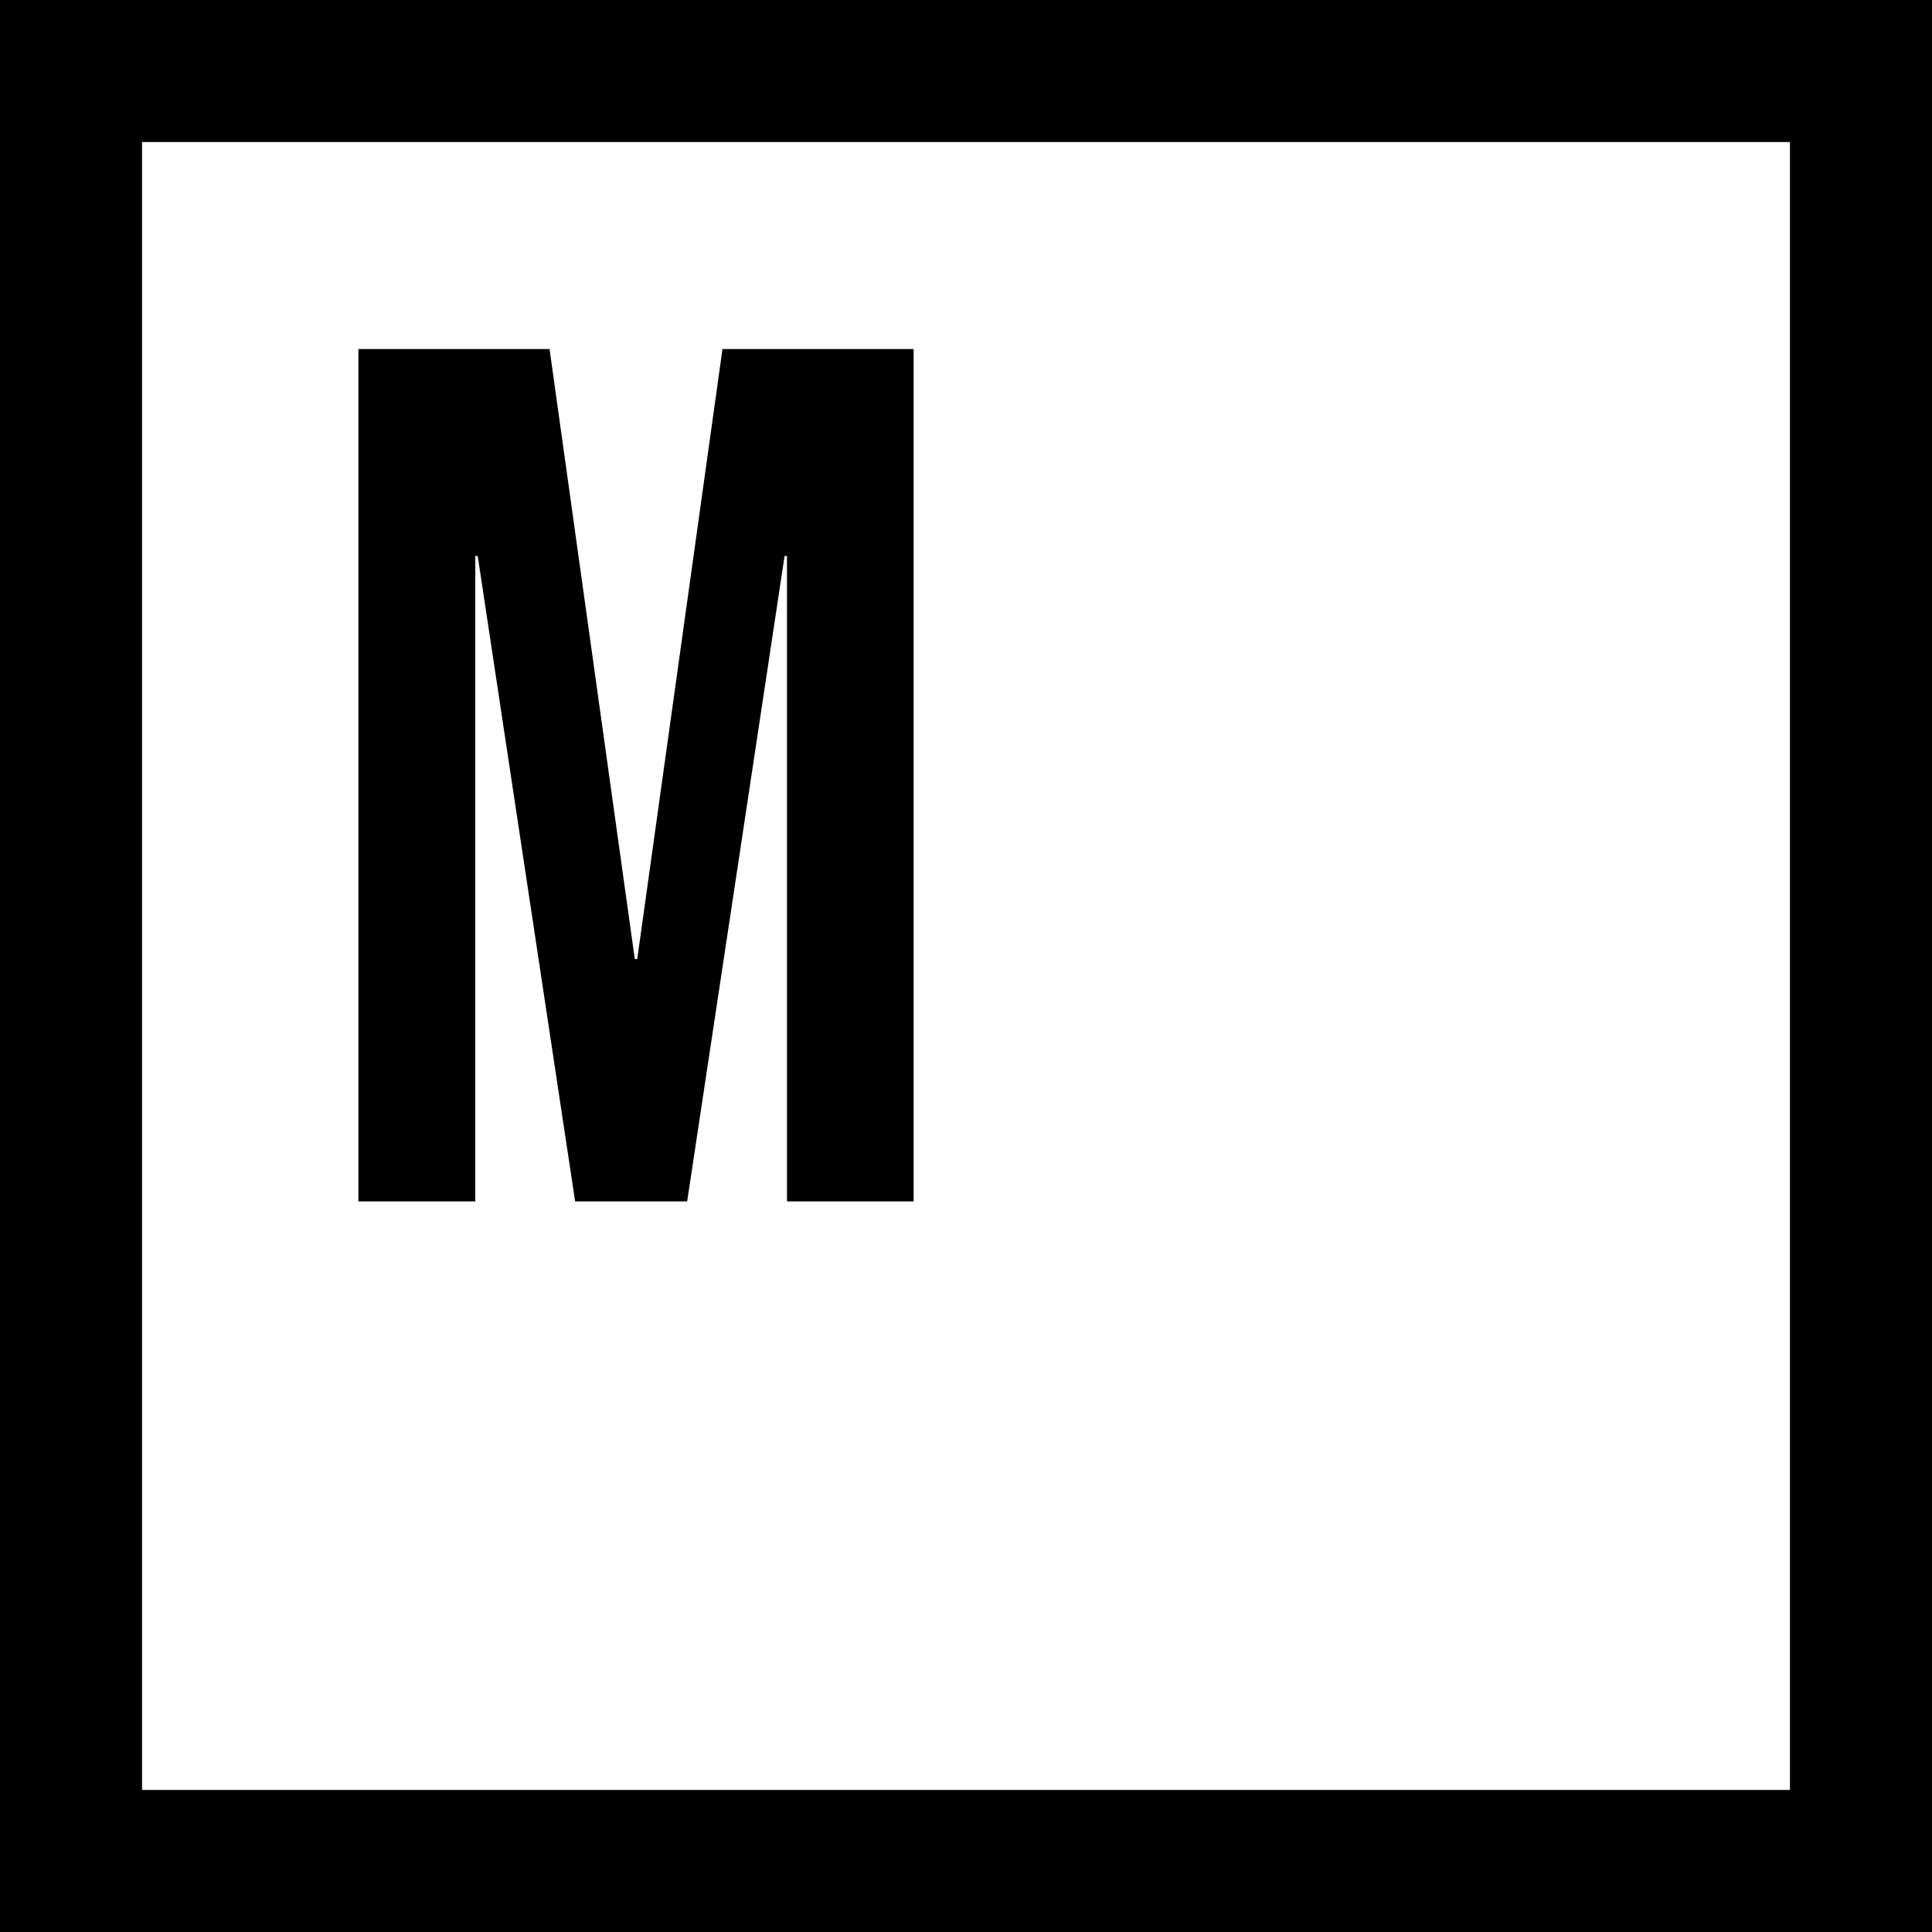
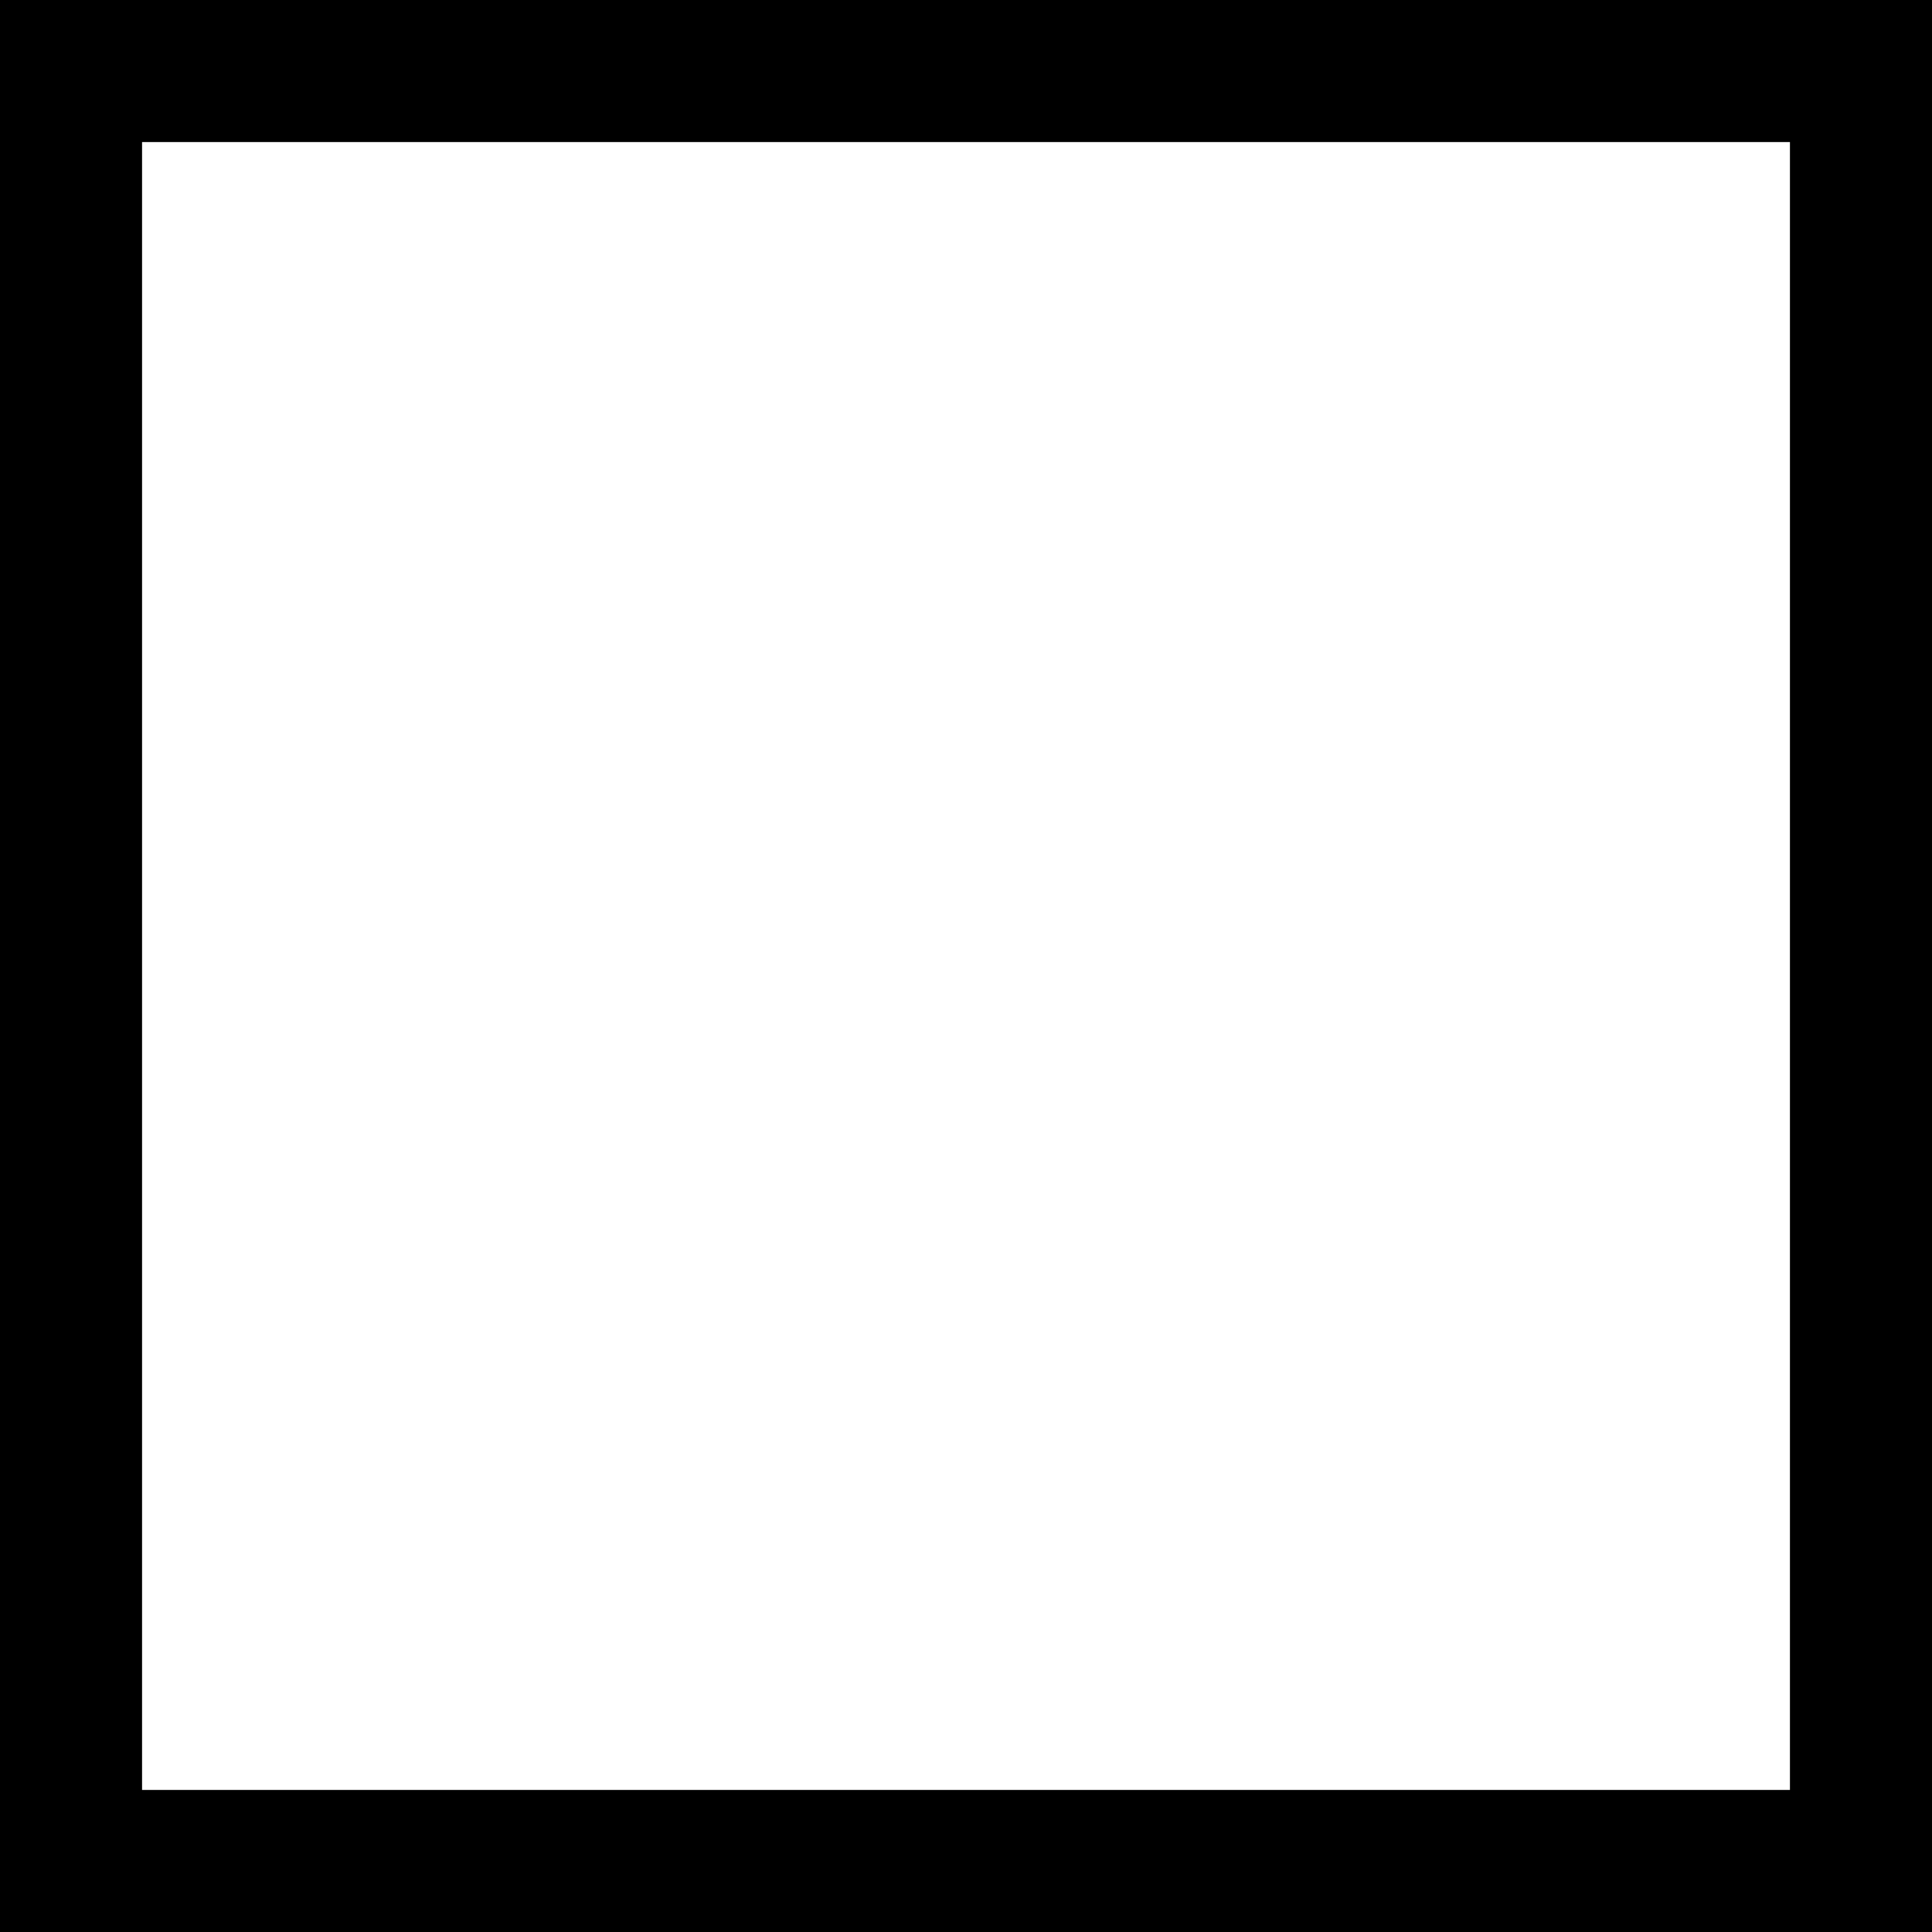
<svg xmlns="http://www.w3.org/2000/svg" fill="none" viewBox="0 0 238 238" height="238" width="238">
-   <path fill="black" d="M44.15 43H67.7L78.2 118.15H78.5L89 43H112.55V148H96.95V68.5H96.65L84.65 148H70.85L58.85 68.5H58.55V148H44.15V43Z" />
  <rect stroke-width="17.5" stroke="black" height="220.5" width="220.5" y="8.75" x="8.75" />
</svg>